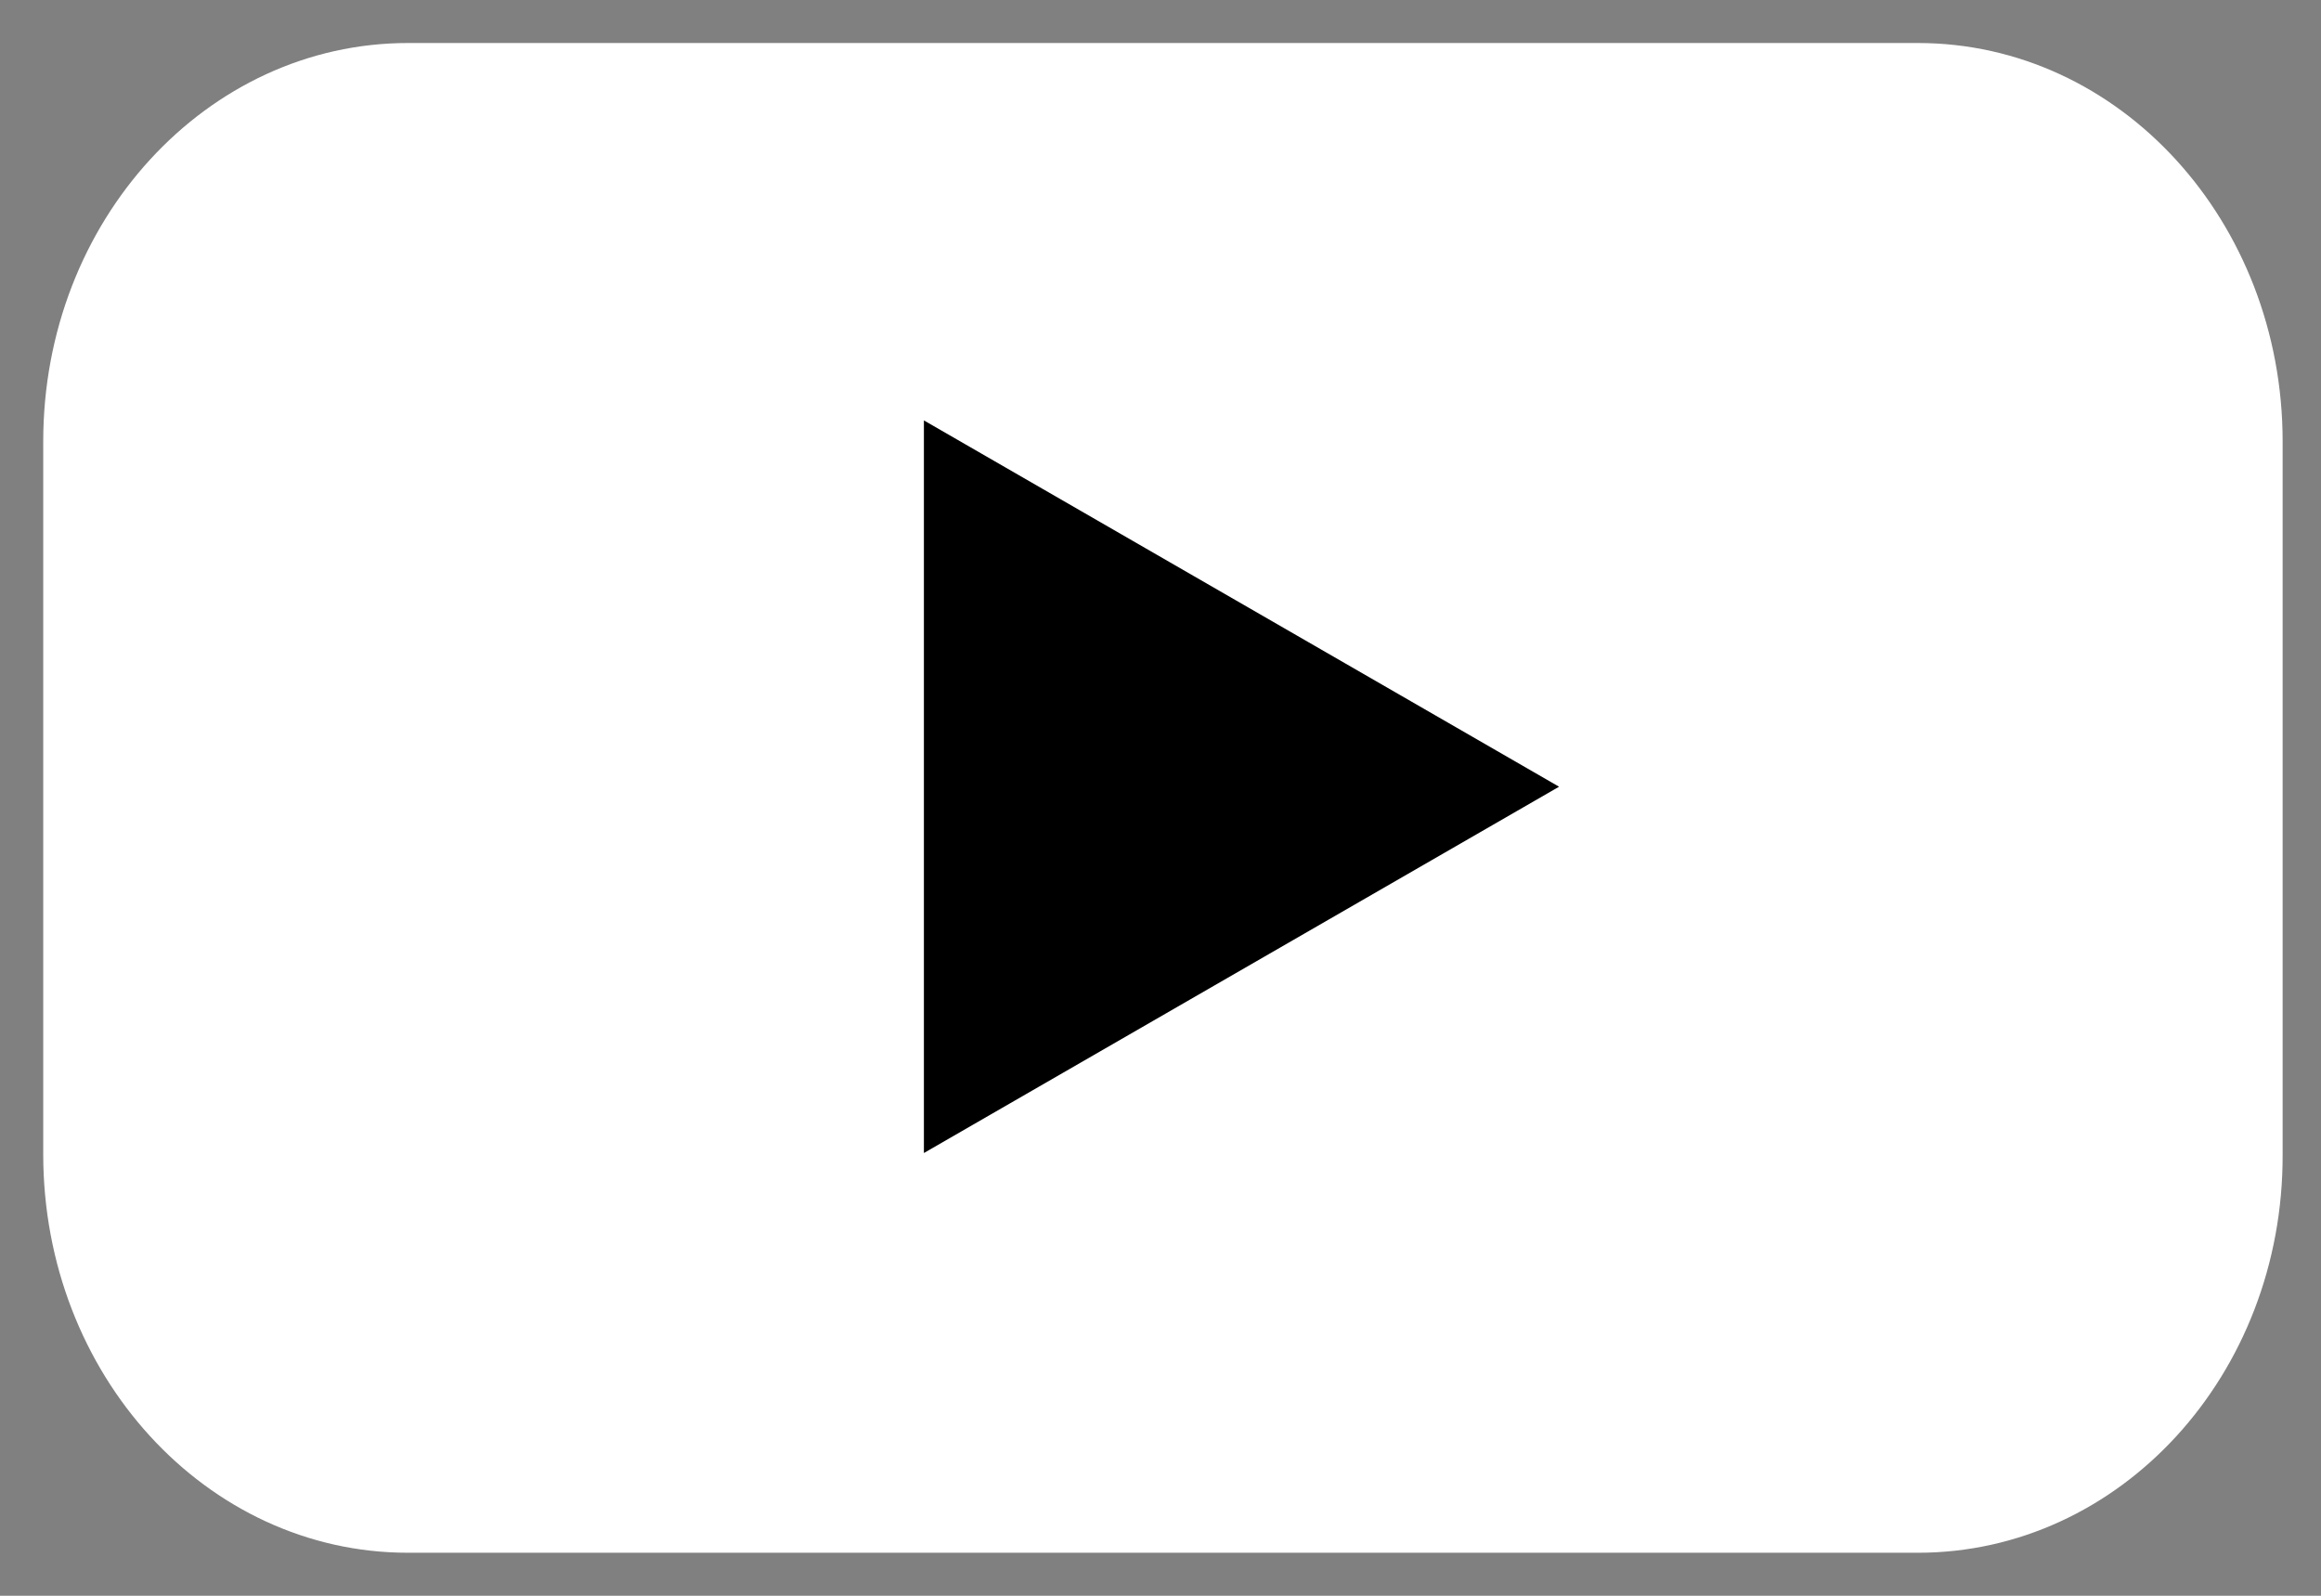
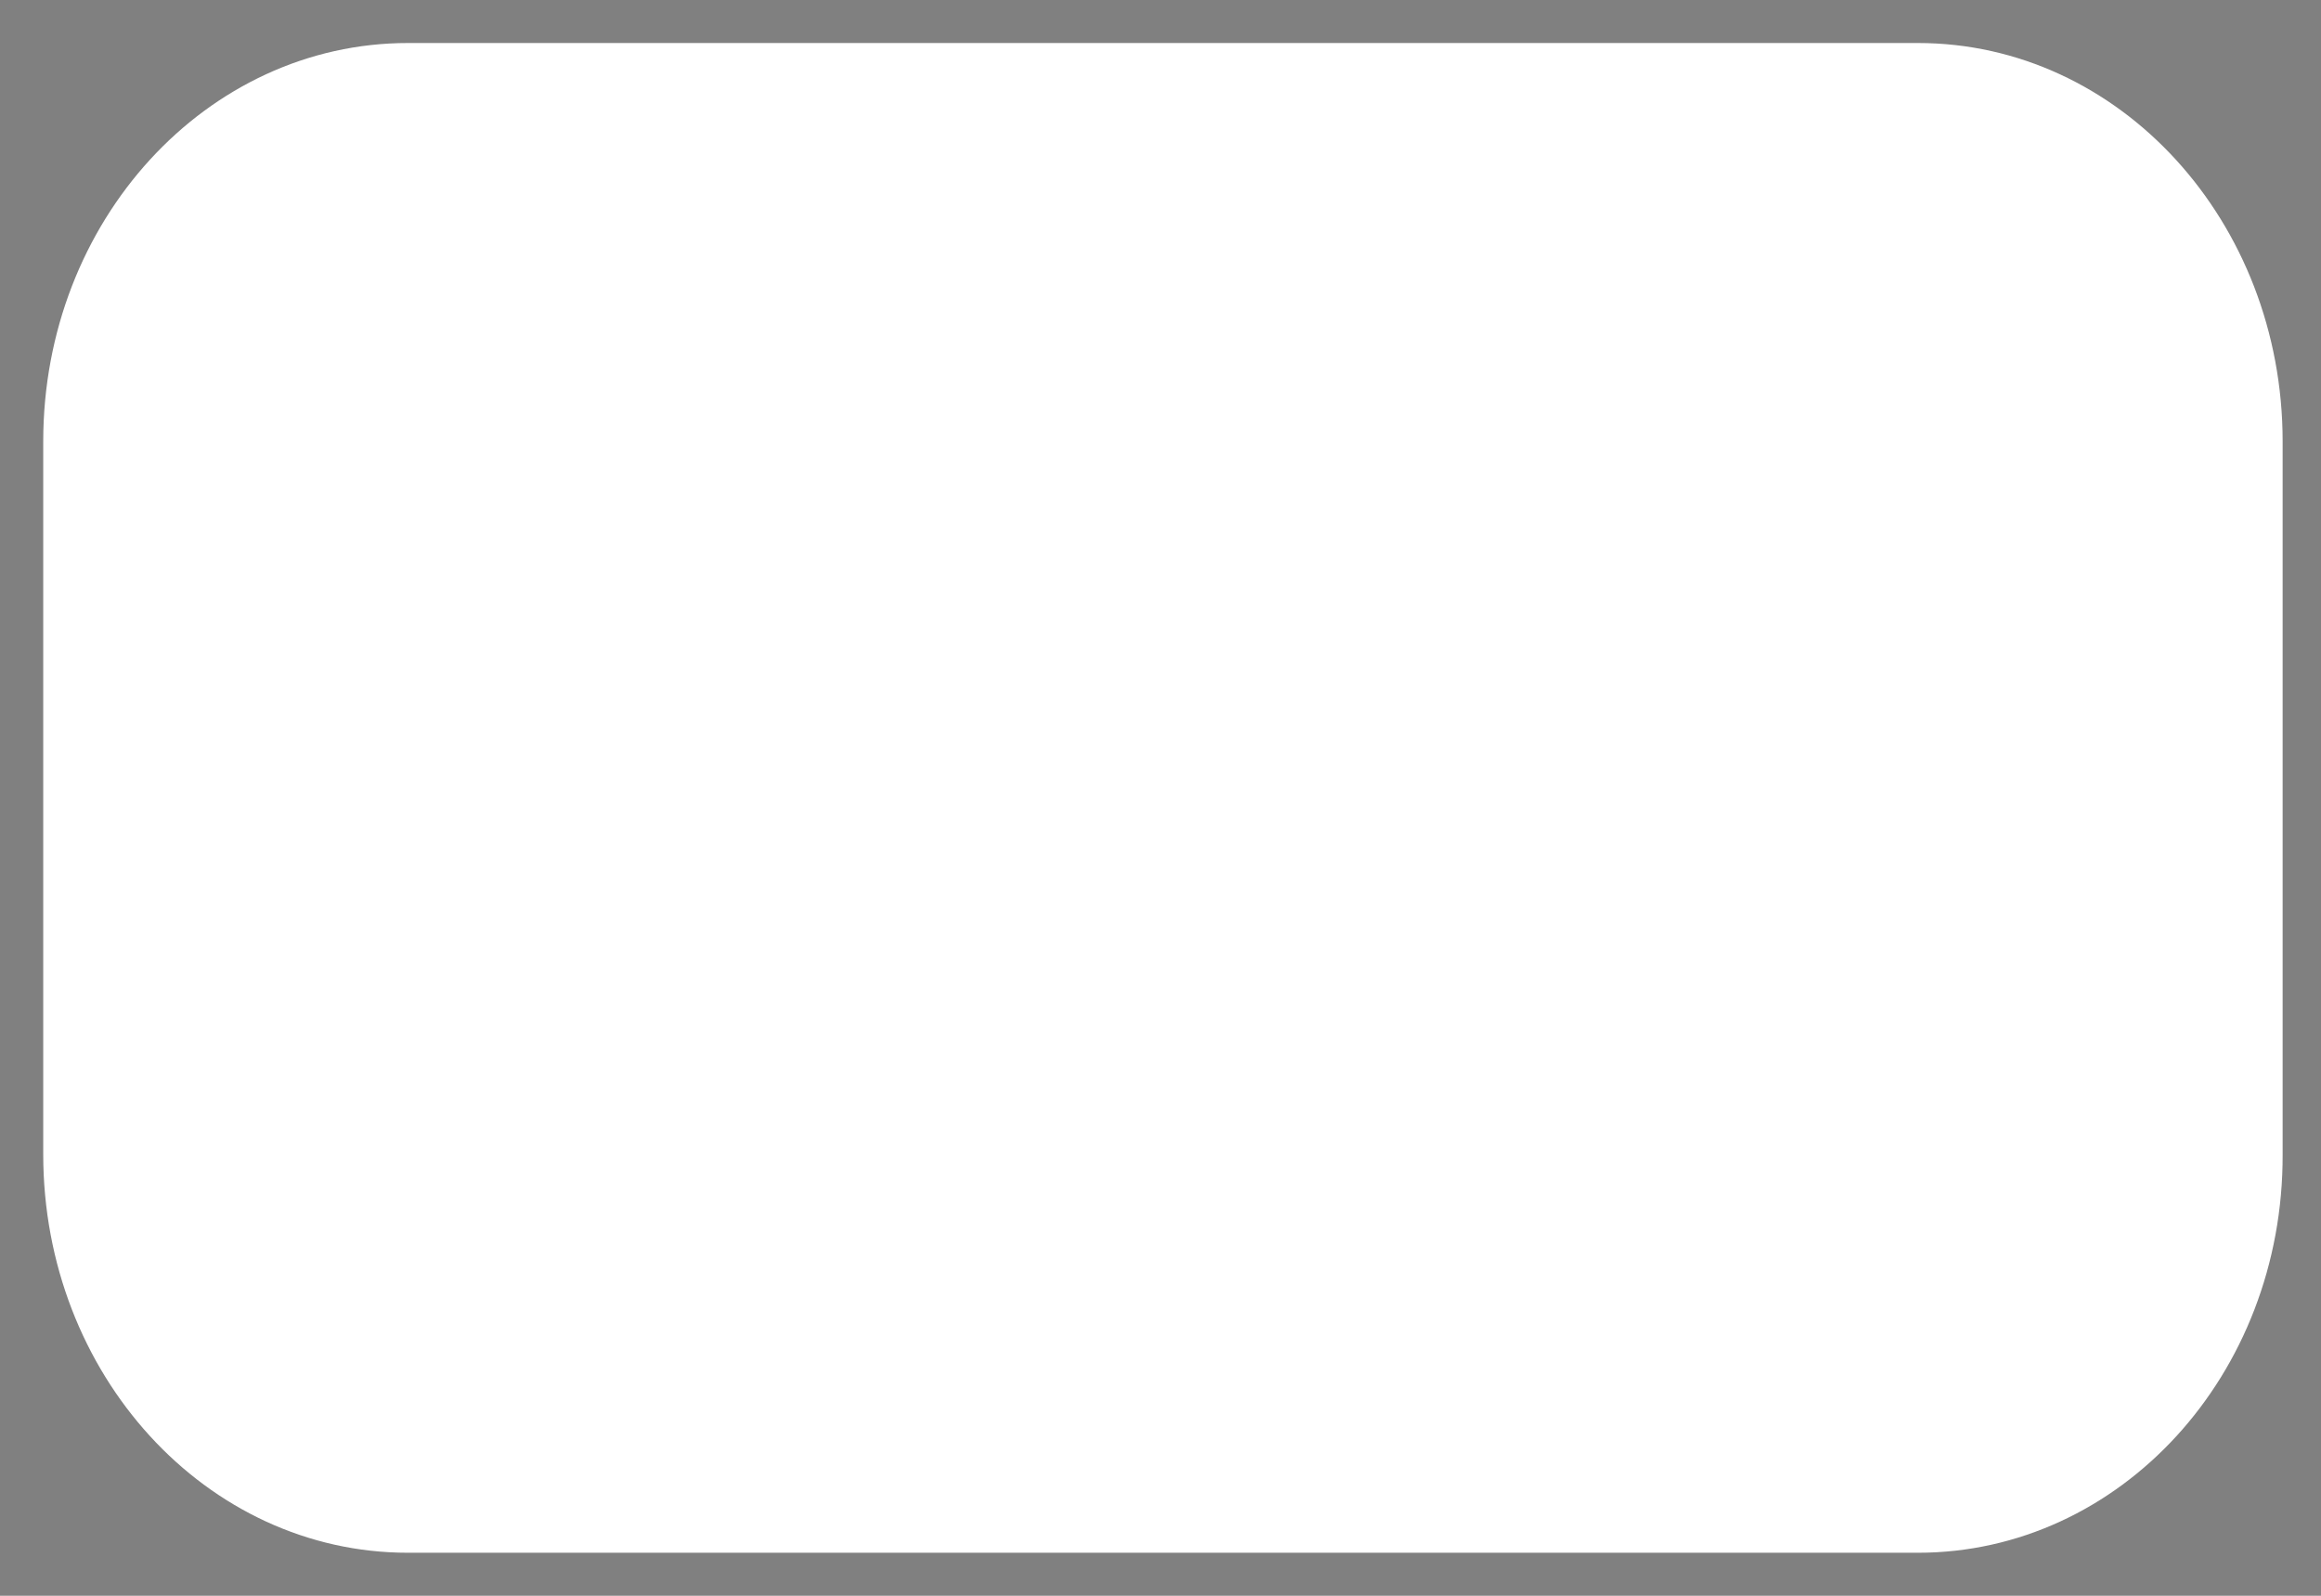
<svg xmlns="http://www.w3.org/2000/svg" width="32" height="22" viewBox="0 0 32 22" fill="none">
  <rect x="0" y="0" width="32" height="22" fill="#808080" stroke="none" />
  <path d="M26.442 21.407H5.625C2.84 21.407 0.596 18.944 0.596 15.914V6.086C0.596 3.044 2.851 0.593 5.625 0.593H26.442C29.227 0.593 31.471 3.056 31.471 6.086V15.914C31.482 18.956 29.227 21.407 26.442 21.407Z" fill="white" />
-   <path d="M21.495 10.846L12.738 5.796V15.896L21.495 10.846Z" fill="black" />
</svg>